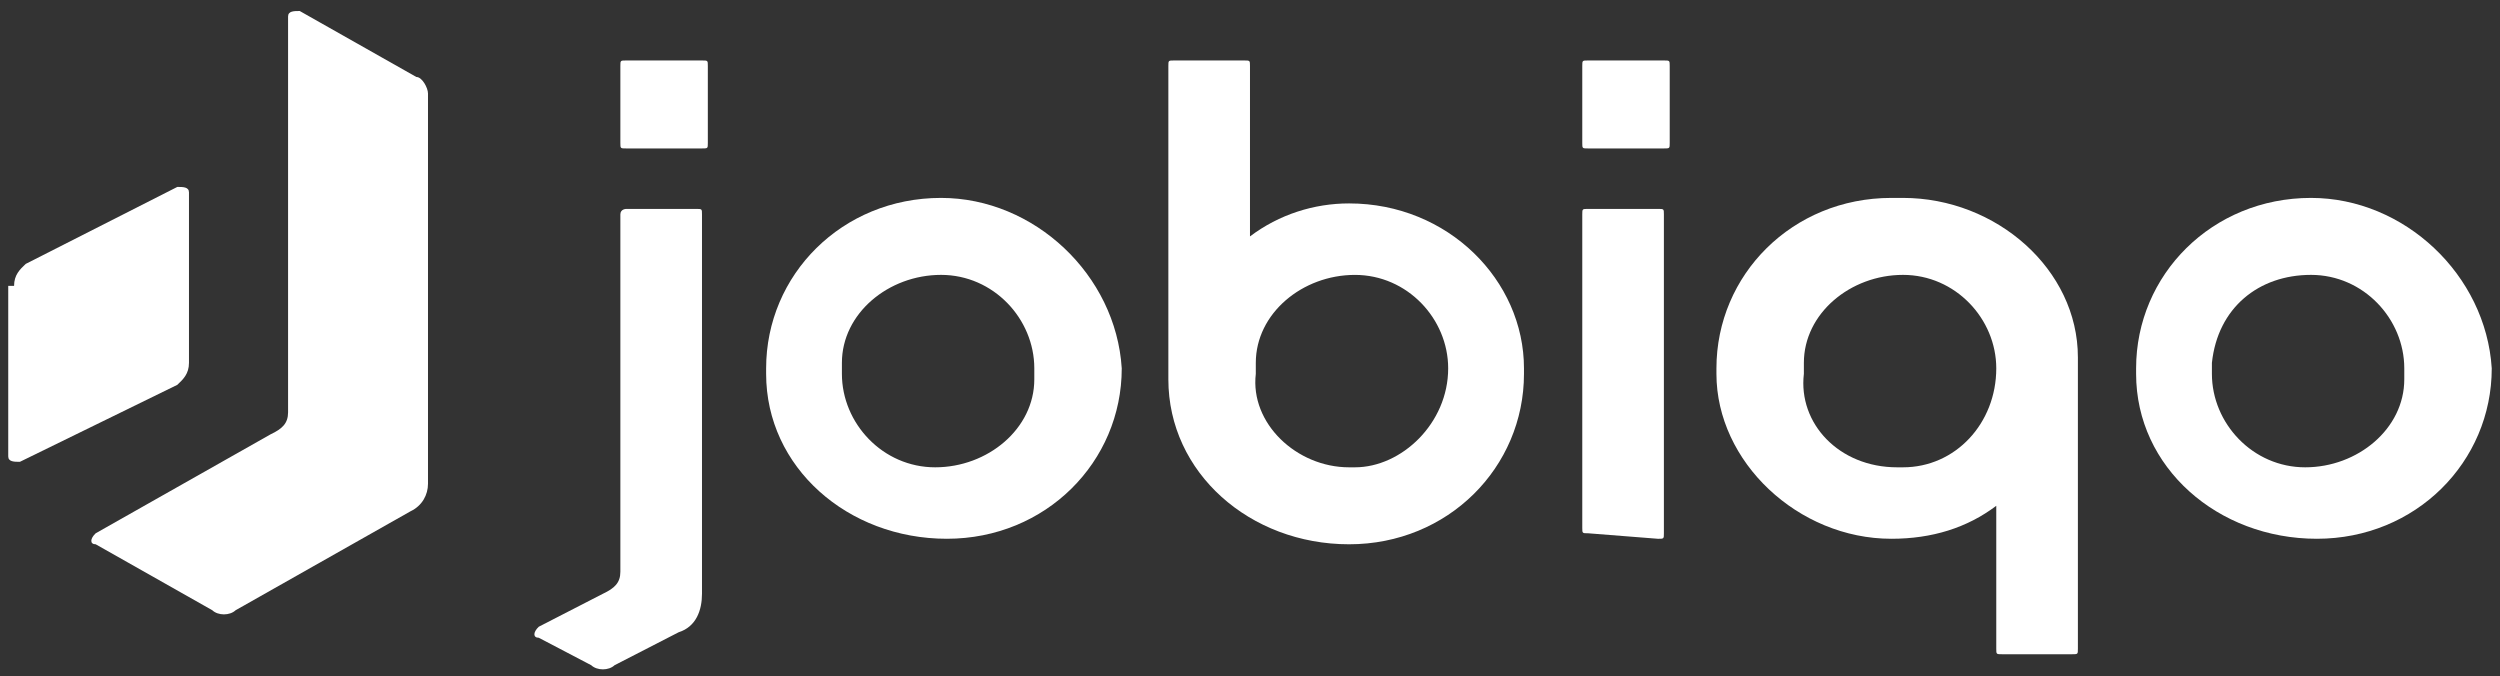
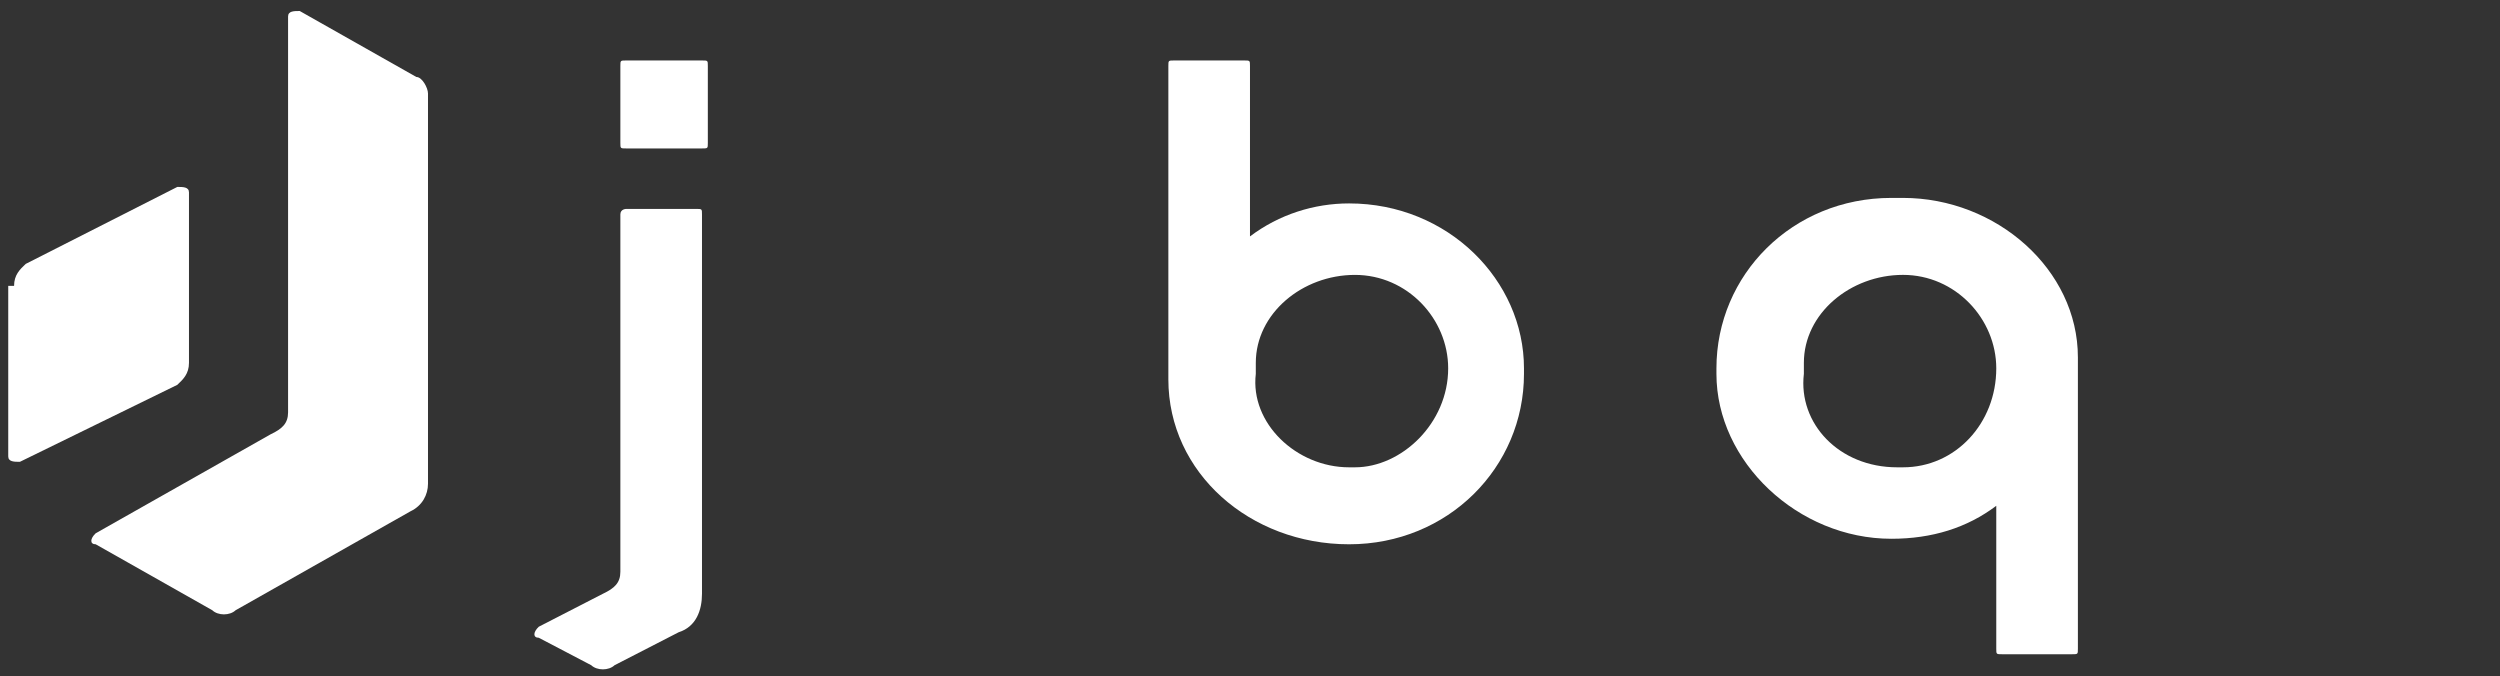
<svg xmlns="http://www.w3.org/2000/svg" width="122" height="33" viewBox="0 0 122 33" fill="none">
  <rect x="0" y="0" width="122" height="33" fill="#333333" stroke="none" />
  <path d="M0.687 13.951C0.687 13.415 0.971 13.146 1.256 12.878L8.653 9.122C8.937 9.122 9.222 9.122 9.222 9.39V17.707C9.222 18.244 8.937 18.512 8.653 18.78L0.971 22.537C0.687 22.537 0.402 22.537 0.402 22.268V13.951H0.687ZM14.627 0.537C14.343 0.537 14.058 0.537 14.058 0.805V20.122C14.058 20.659 13.774 20.927 13.205 21.195L4.67 26.024C4.385 26.293 4.385 26.561 4.67 26.561L10.36 29.78C10.644 30.049 11.213 30.049 11.498 29.78L20.033 24.951C20.602 24.683 20.886 24.146 20.886 23.61V4.561C20.886 4.293 20.602 3.756 20.317 3.756L14.627 0.537Z" fill="white" />
  <path d="M30.274 10.463C30.274 10.195 30.559 10.195 30.559 10.195H33.973C34.257 10.195 34.257 10.195 34.257 10.463V28.976C34.257 29.78 33.973 30.585 33.119 30.854L29.99 32.463C29.706 32.732 29.137 32.732 28.852 32.463L26.291 31.122C26.007 31.122 26.007 30.854 26.291 30.585L29.421 28.976C29.99 28.707 30.274 28.439 30.274 27.902V10.463ZM34.257 2.951C34.542 2.951 34.542 2.951 34.542 3.219V6.976C34.542 7.244 34.542 7.244 34.257 7.244H30.559C30.274 7.244 30.274 7.244 30.274 6.976V3.219C30.274 2.951 30.274 2.951 30.559 2.951H34.257Z" fill="white" />
-   <path d="M54.741 17.975C54.741 22.536 51.043 26.292 46.206 26.292C41.37 26.292 37.387 22.805 37.387 18.244V17.975C37.387 13.414 41.085 9.658 45.922 9.658C50.474 9.658 54.456 13.414 54.741 17.975ZM50.474 17.975C50.474 15.561 48.482 13.414 45.922 13.414C43.361 13.414 41.085 15.292 41.085 17.707C41.085 17.975 41.085 17.975 41.085 18.244C41.085 20.658 43.077 22.805 45.637 22.805C48.198 22.805 50.474 20.927 50.474 18.512C50.474 18.512 50.474 18.244 50.474 17.975Z" fill="white" />
  <path d="M57.016 3.219C57.016 2.951 57.016 2.951 57.3 2.951H60.714C60.999 2.951 60.999 2.951 60.999 3.219V9.39C60.999 10.195 60.999 10.732 60.999 11.537C62.421 10.463 64.128 9.927 65.835 9.927C70.671 9.927 74.37 13.683 74.37 17.976V18.244C74.37 22.805 70.671 26.561 65.835 26.561C60.999 26.561 57.016 23.073 57.016 18.512V18.244V3.219ZM70.671 17.976C70.671 15.561 68.68 13.415 66.12 13.415C63.559 13.415 61.283 15.293 61.283 17.707C61.283 17.976 61.283 17.976 61.283 18.244C60.999 20.659 63.275 22.805 65.835 22.805H66.12C68.395 22.805 70.671 20.659 70.671 17.976C70.671 18.244 70.671 18.244 70.671 17.976Z" fill="white" />
-   <path d="M81.198 2.951C81.482 2.951 81.482 2.951 81.482 3.219V6.976C81.482 7.244 81.482 7.244 81.198 7.244H77.499C77.215 7.244 77.215 7.244 77.215 6.976V3.219C77.215 2.951 77.215 2.951 77.499 2.951H81.198ZM77.499 26.024C77.215 26.024 77.215 26.024 77.215 25.756V10.463C77.215 10.195 77.215 10.195 77.499 10.195H80.913C81.198 10.195 81.198 10.195 81.198 10.463V26.024C81.198 26.293 81.198 26.293 80.913 26.293L77.499 26.024Z" fill="white" />
  <path d="M101.401 17.975V31.658C101.401 31.927 101.401 31.927 101.116 31.927H97.702C97.418 31.927 97.418 31.927 97.418 31.658V26.829C97.418 26.024 97.418 25.488 97.418 24.683C95.995 25.756 94.288 26.292 92.297 26.292C87.745 26.292 83.762 22.536 83.762 18.244V17.975C83.762 13.414 87.46 9.658 92.297 9.658C92.581 9.658 92.581 9.658 92.866 9.658C97.418 9.658 101.401 13.146 101.401 17.439C101.401 17.707 101.401 17.707 101.401 17.975ZM97.418 17.975C97.418 15.561 95.426 13.414 92.866 13.414C90.305 13.414 88.029 15.292 88.029 17.707C88.029 17.975 88.029 17.975 88.029 18.244C87.745 20.658 89.736 22.805 92.581 22.805H92.866C95.426 22.805 97.418 20.658 97.418 17.975C97.418 18.244 97.418 17.975 97.418 17.975Z" fill="white" />
-   <path d="M121.597 17.975C121.597 22.536 117.898 26.292 113.062 26.292C108.225 26.292 104.242 22.805 104.242 18.244V17.975C104.242 13.414 107.941 9.658 112.777 9.658C117.329 9.658 121.312 13.414 121.597 17.975ZM117.329 17.975C117.329 15.561 115.338 13.414 112.777 13.414C110.217 13.414 108.225 15.024 107.941 17.707C107.941 17.975 107.941 17.975 107.941 18.244C107.941 20.658 109.932 22.805 112.493 22.805C115.053 22.805 117.329 20.927 117.329 18.512C117.329 18.512 117.329 18.244 117.329 17.975Z" fill="white" />
</svg>